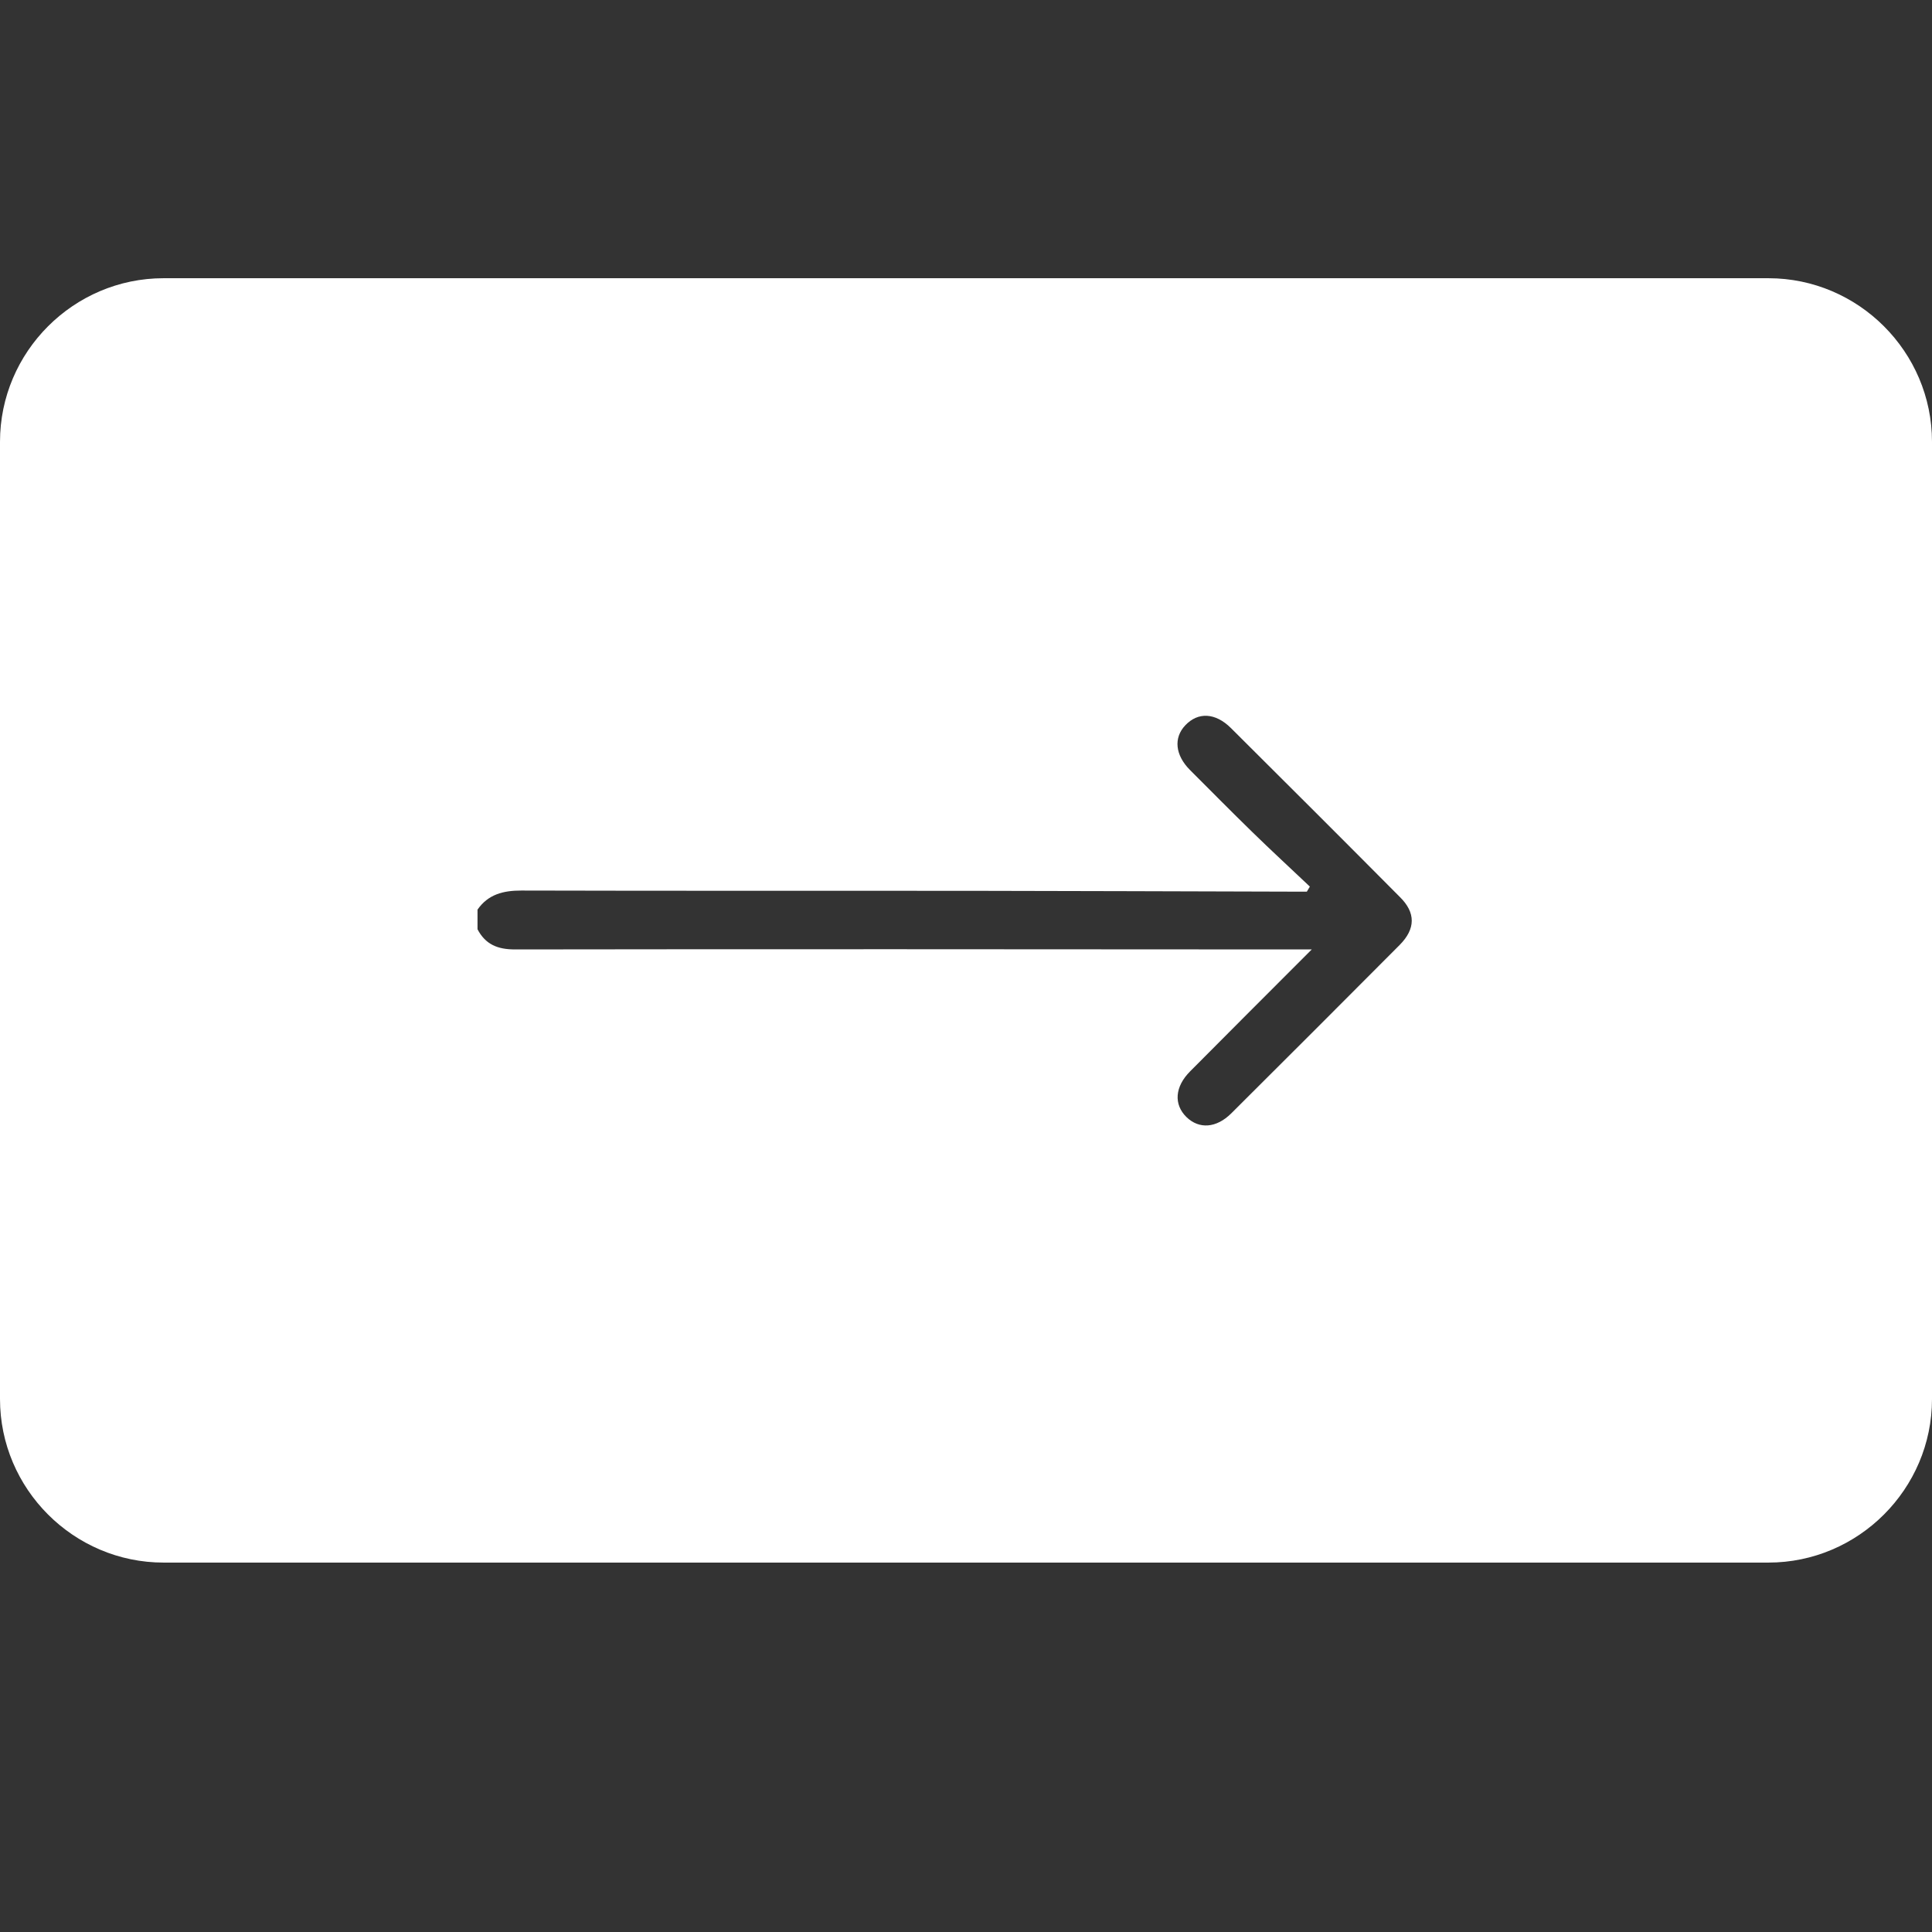
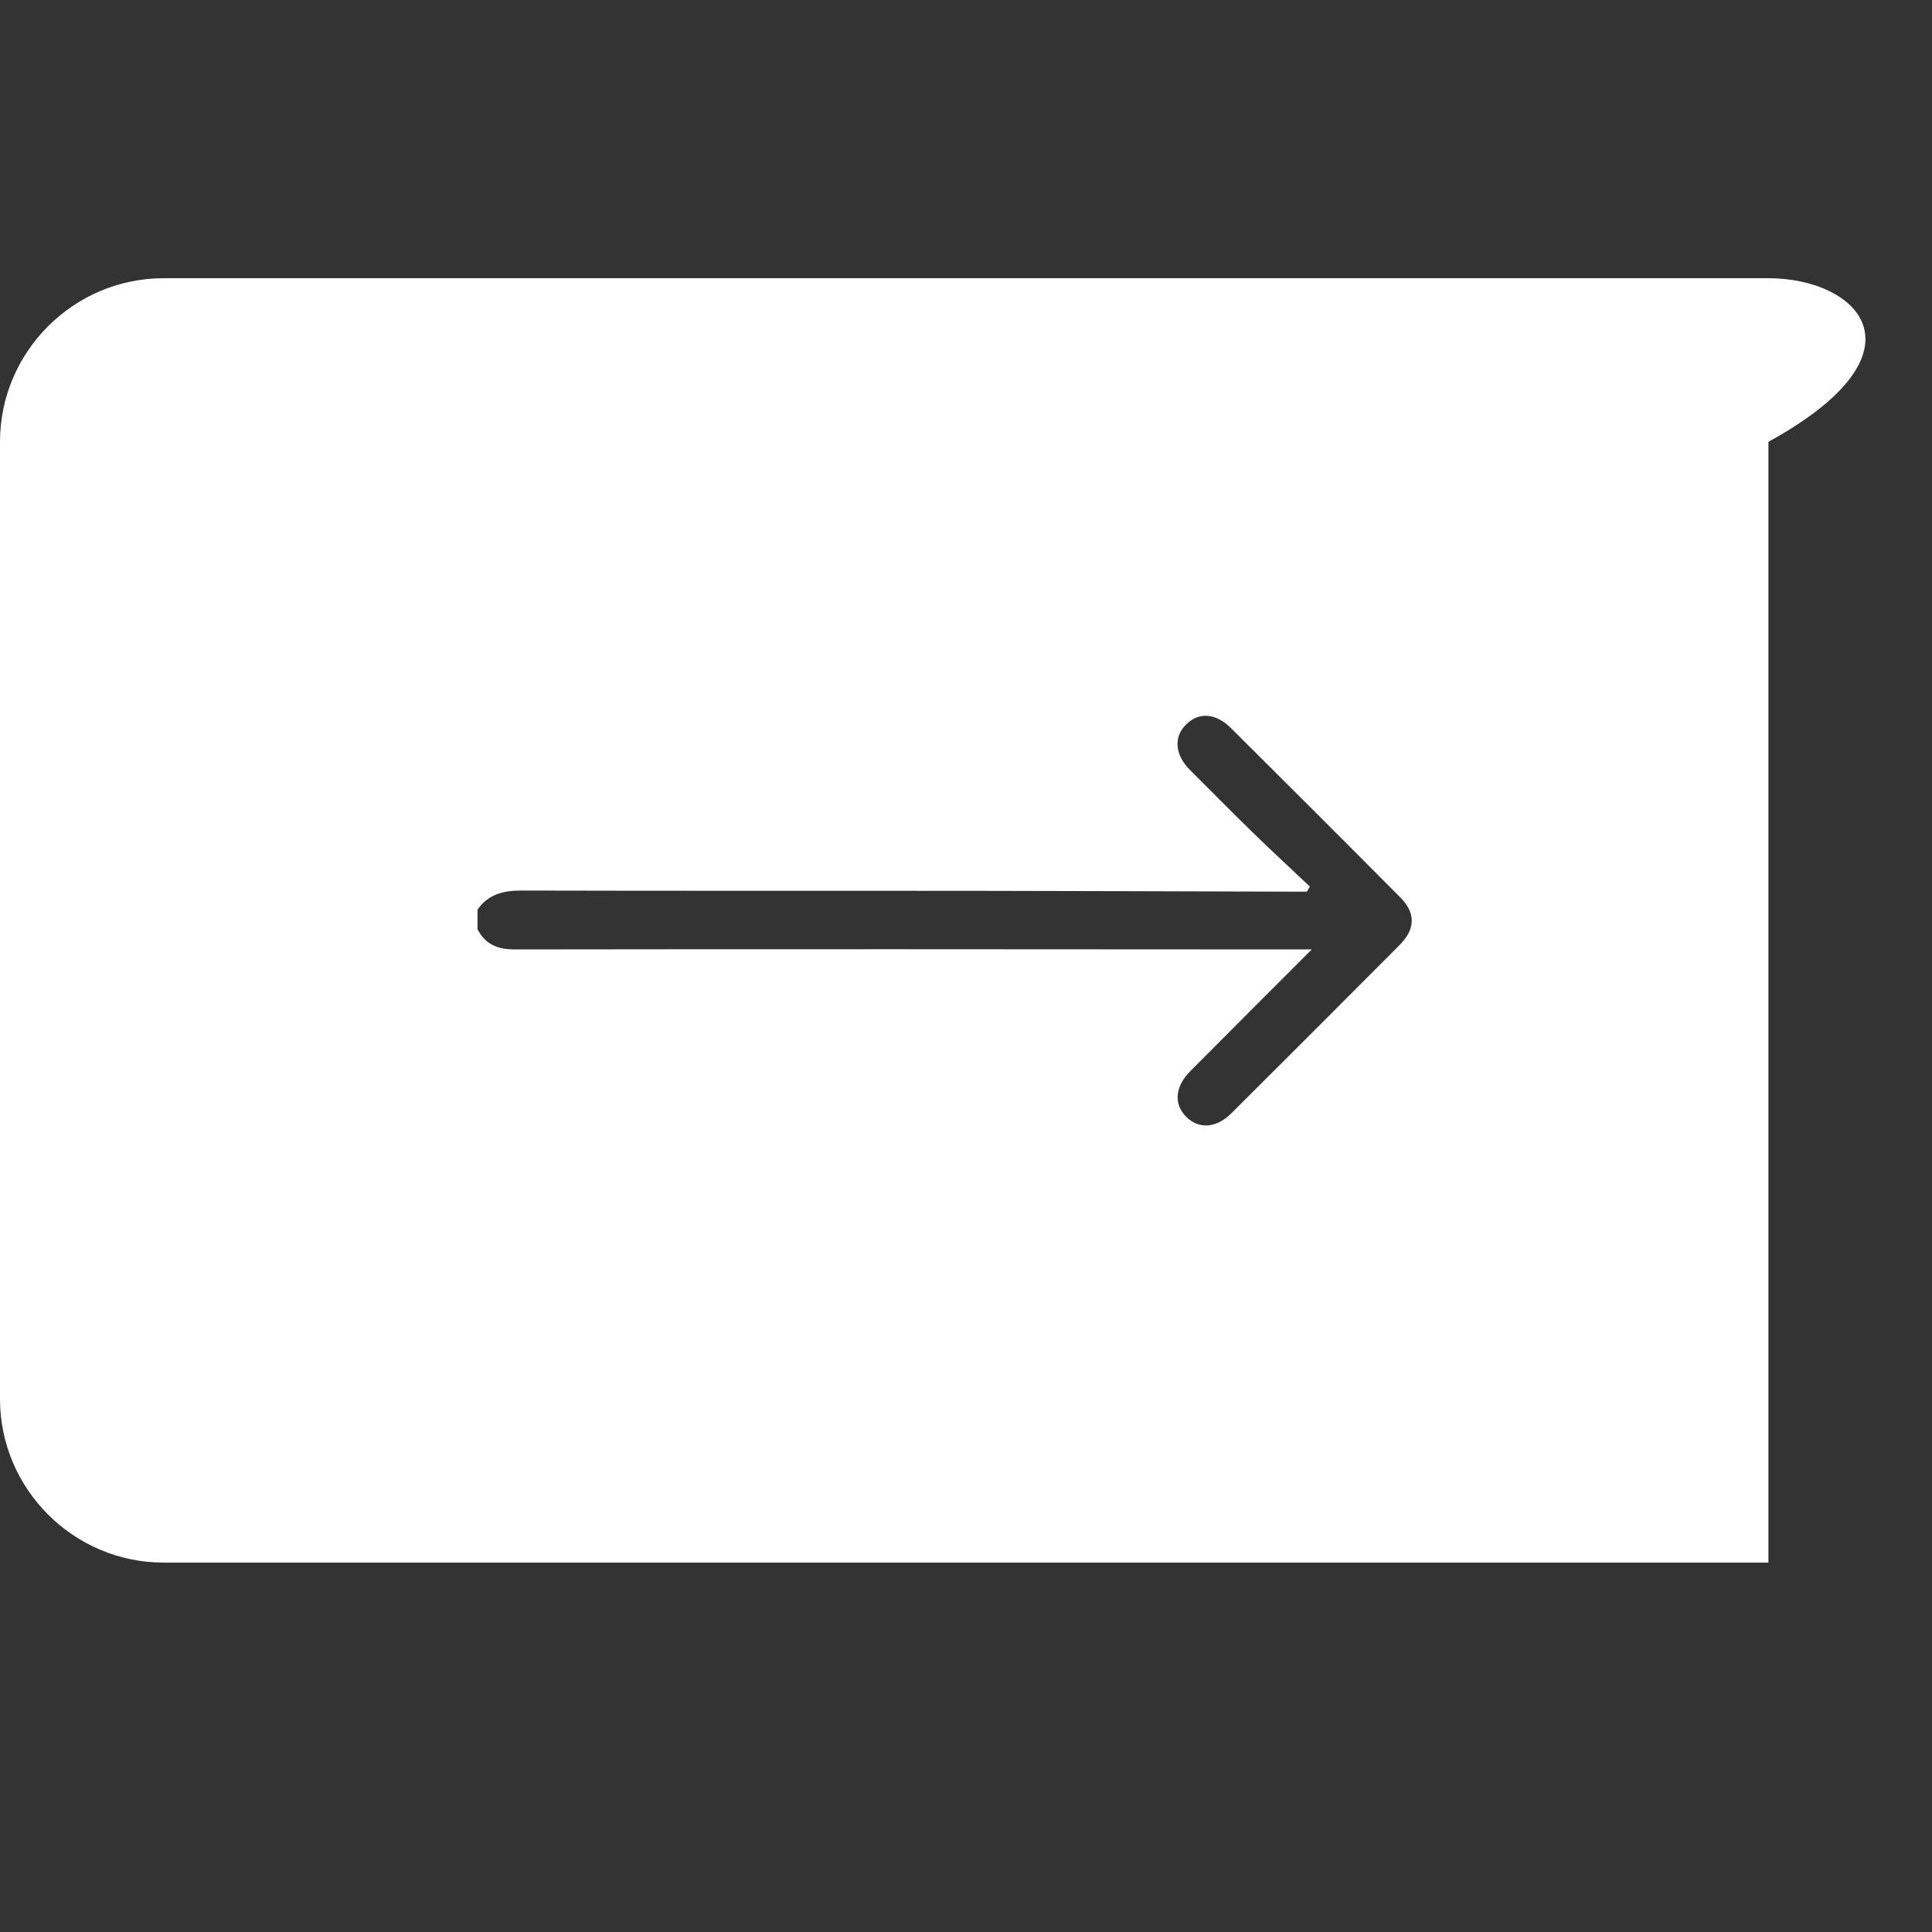
<svg xmlns="http://www.w3.org/2000/svg" id="Слой_1" x="0px" y="0px" viewBox="0 0 141.73 141.73" style="enable-background:new 0 0 141.73 141.73;" xml:space="preserve">
  <rect x="0" y="0" width="141.73" height="141.73" fill="#333333" stroke="none" />
  <style type="text/css"> .st0{fill:#FFFFFF;} </style>
-   <path class="st0" d="M129.73,20.41H12c-6.6,0-12,5.4-12,12v70.22c0,6.6,5.4,12,12,12h117.73c6.6,0,12-5.4,12-12V32.41 C141.73,25.81,136.33,20.41,129.73,20.41z M102.68,69.32c-4.11,4.13-8.23,8.25-12.36,12.36c-1.09,1.08-2.35,1.17-3.28,0.27 c-0.95-0.93-0.86-2.23,0.27-3.36c2.89-2.91,5.79-5.81,8.92-8.94c-0.7,0-1.15,0-1.61,0c-18.95-0.01-37.9-0.03-56.85,0 c-1.27,0-2.16-0.37-2.74-1.48c0-0.48,0-0.96,0-1.44c0.78-1.12,1.88-1.4,3.21-1.4c10.95,0.03,21.91,0.01,32.86,0.02 c7.79,0.01,15.59,0.04,23.38,0.06c0.46,0,0.93,0,1.39,0c0.07-0.12,0.15-0.25,0.22-0.37c-1.4-1.33-2.83-2.64-4.21-3.99 c-1.54-1.5-3.06-3.04-4.58-4.56c-1.09-1.09-1.22-2.36-0.35-3.28c0.93-0.99,2.21-0.94,3.36,0.21c4.13,4.11,8.26,8.23,12.37,12.37 C103.87,66.95,103.85,68.14,102.68,69.32z" />
+   <path class="st0" d="M129.73,20.41H12c-6.6,0-12,5.4-12,12v70.22c0,6.6,5.4,12,12,12h117.73V32.41 C141.73,25.81,136.33,20.41,129.73,20.41z M102.68,69.32c-4.11,4.13-8.23,8.25-12.36,12.36c-1.09,1.08-2.35,1.17-3.28,0.27 c-0.95-0.93-0.86-2.23,0.27-3.36c2.89-2.91,5.79-5.81,8.92-8.94c-0.7,0-1.15,0-1.61,0c-18.95-0.01-37.9-0.03-56.85,0 c-1.27,0-2.16-0.37-2.74-1.48c0-0.48,0-0.96,0-1.44c0.78-1.12,1.88-1.4,3.21-1.4c10.95,0.03,21.91,0.01,32.86,0.02 c7.79,0.01,15.59,0.04,23.38,0.06c0.46,0,0.93,0,1.39,0c0.07-0.12,0.15-0.25,0.22-0.37c-1.4-1.33-2.83-2.64-4.21-3.99 c-1.54-1.5-3.06-3.04-4.58-4.56c-1.09-1.09-1.22-2.36-0.35-3.28c0.93-0.99,2.21-0.94,3.36,0.21c4.13,4.11,8.26,8.23,12.37,12.37 C103.87,66.95,103.85,68.14,102.68,69.32z" />
</svg>